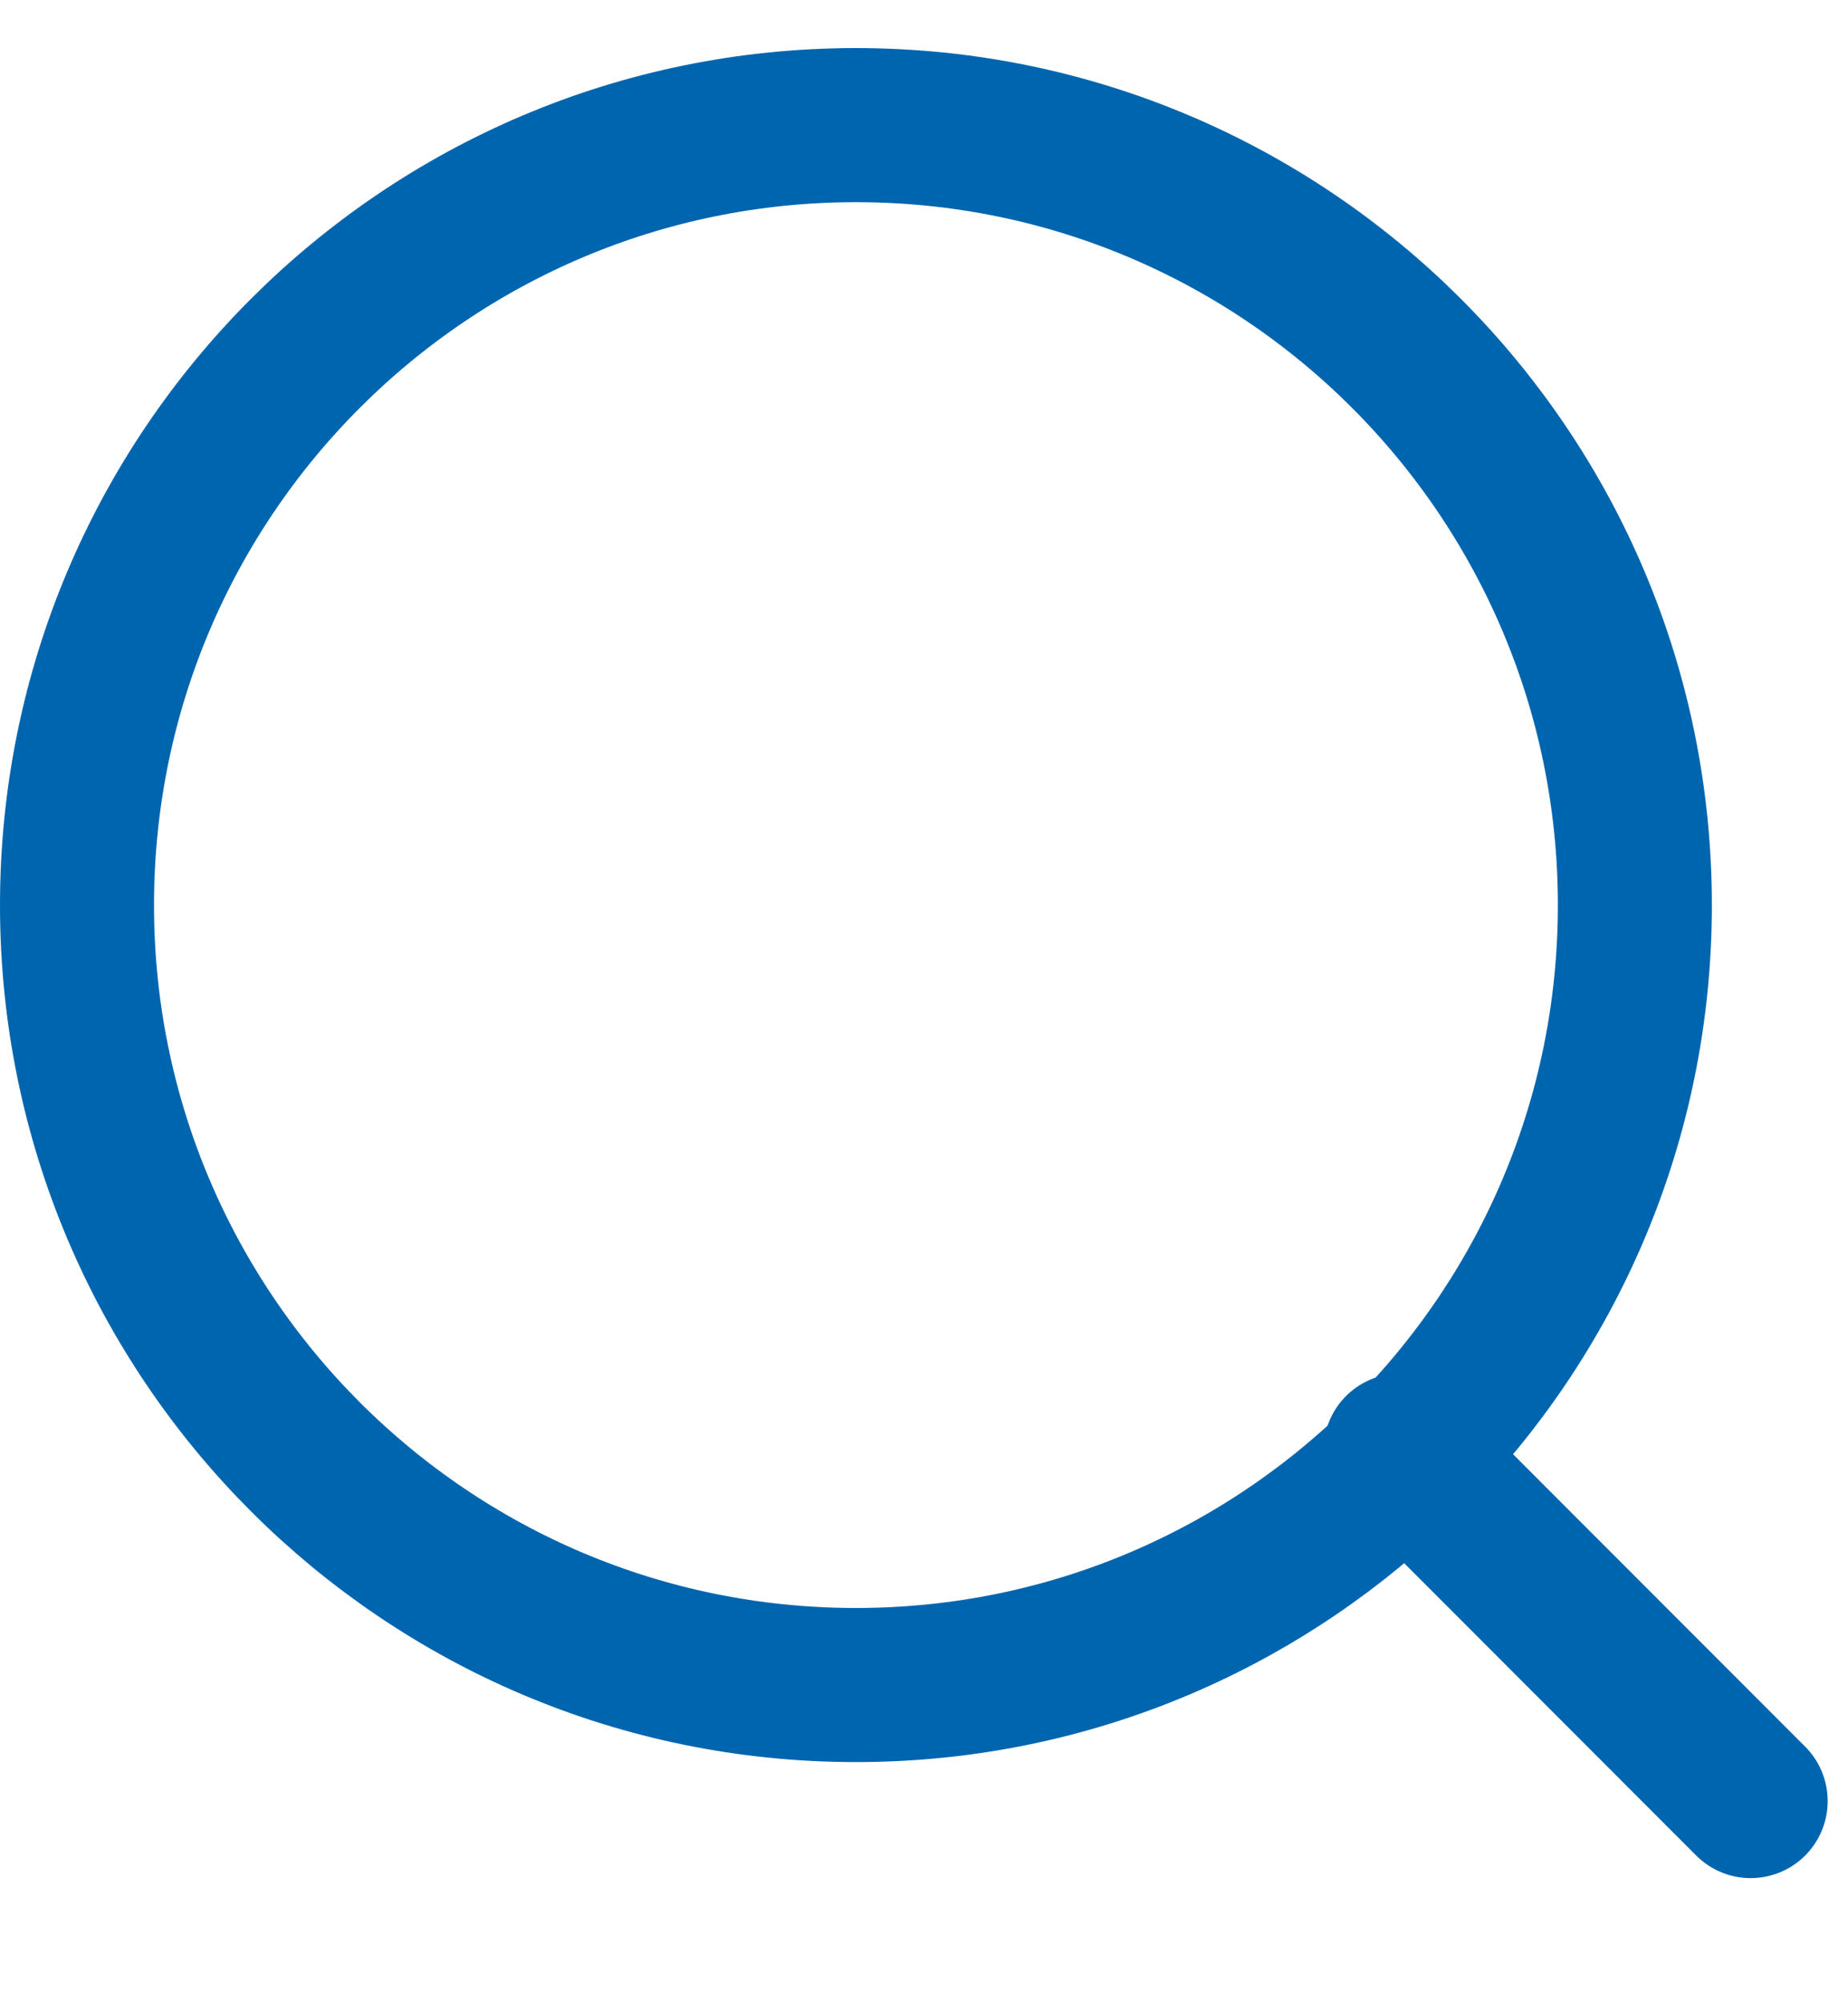
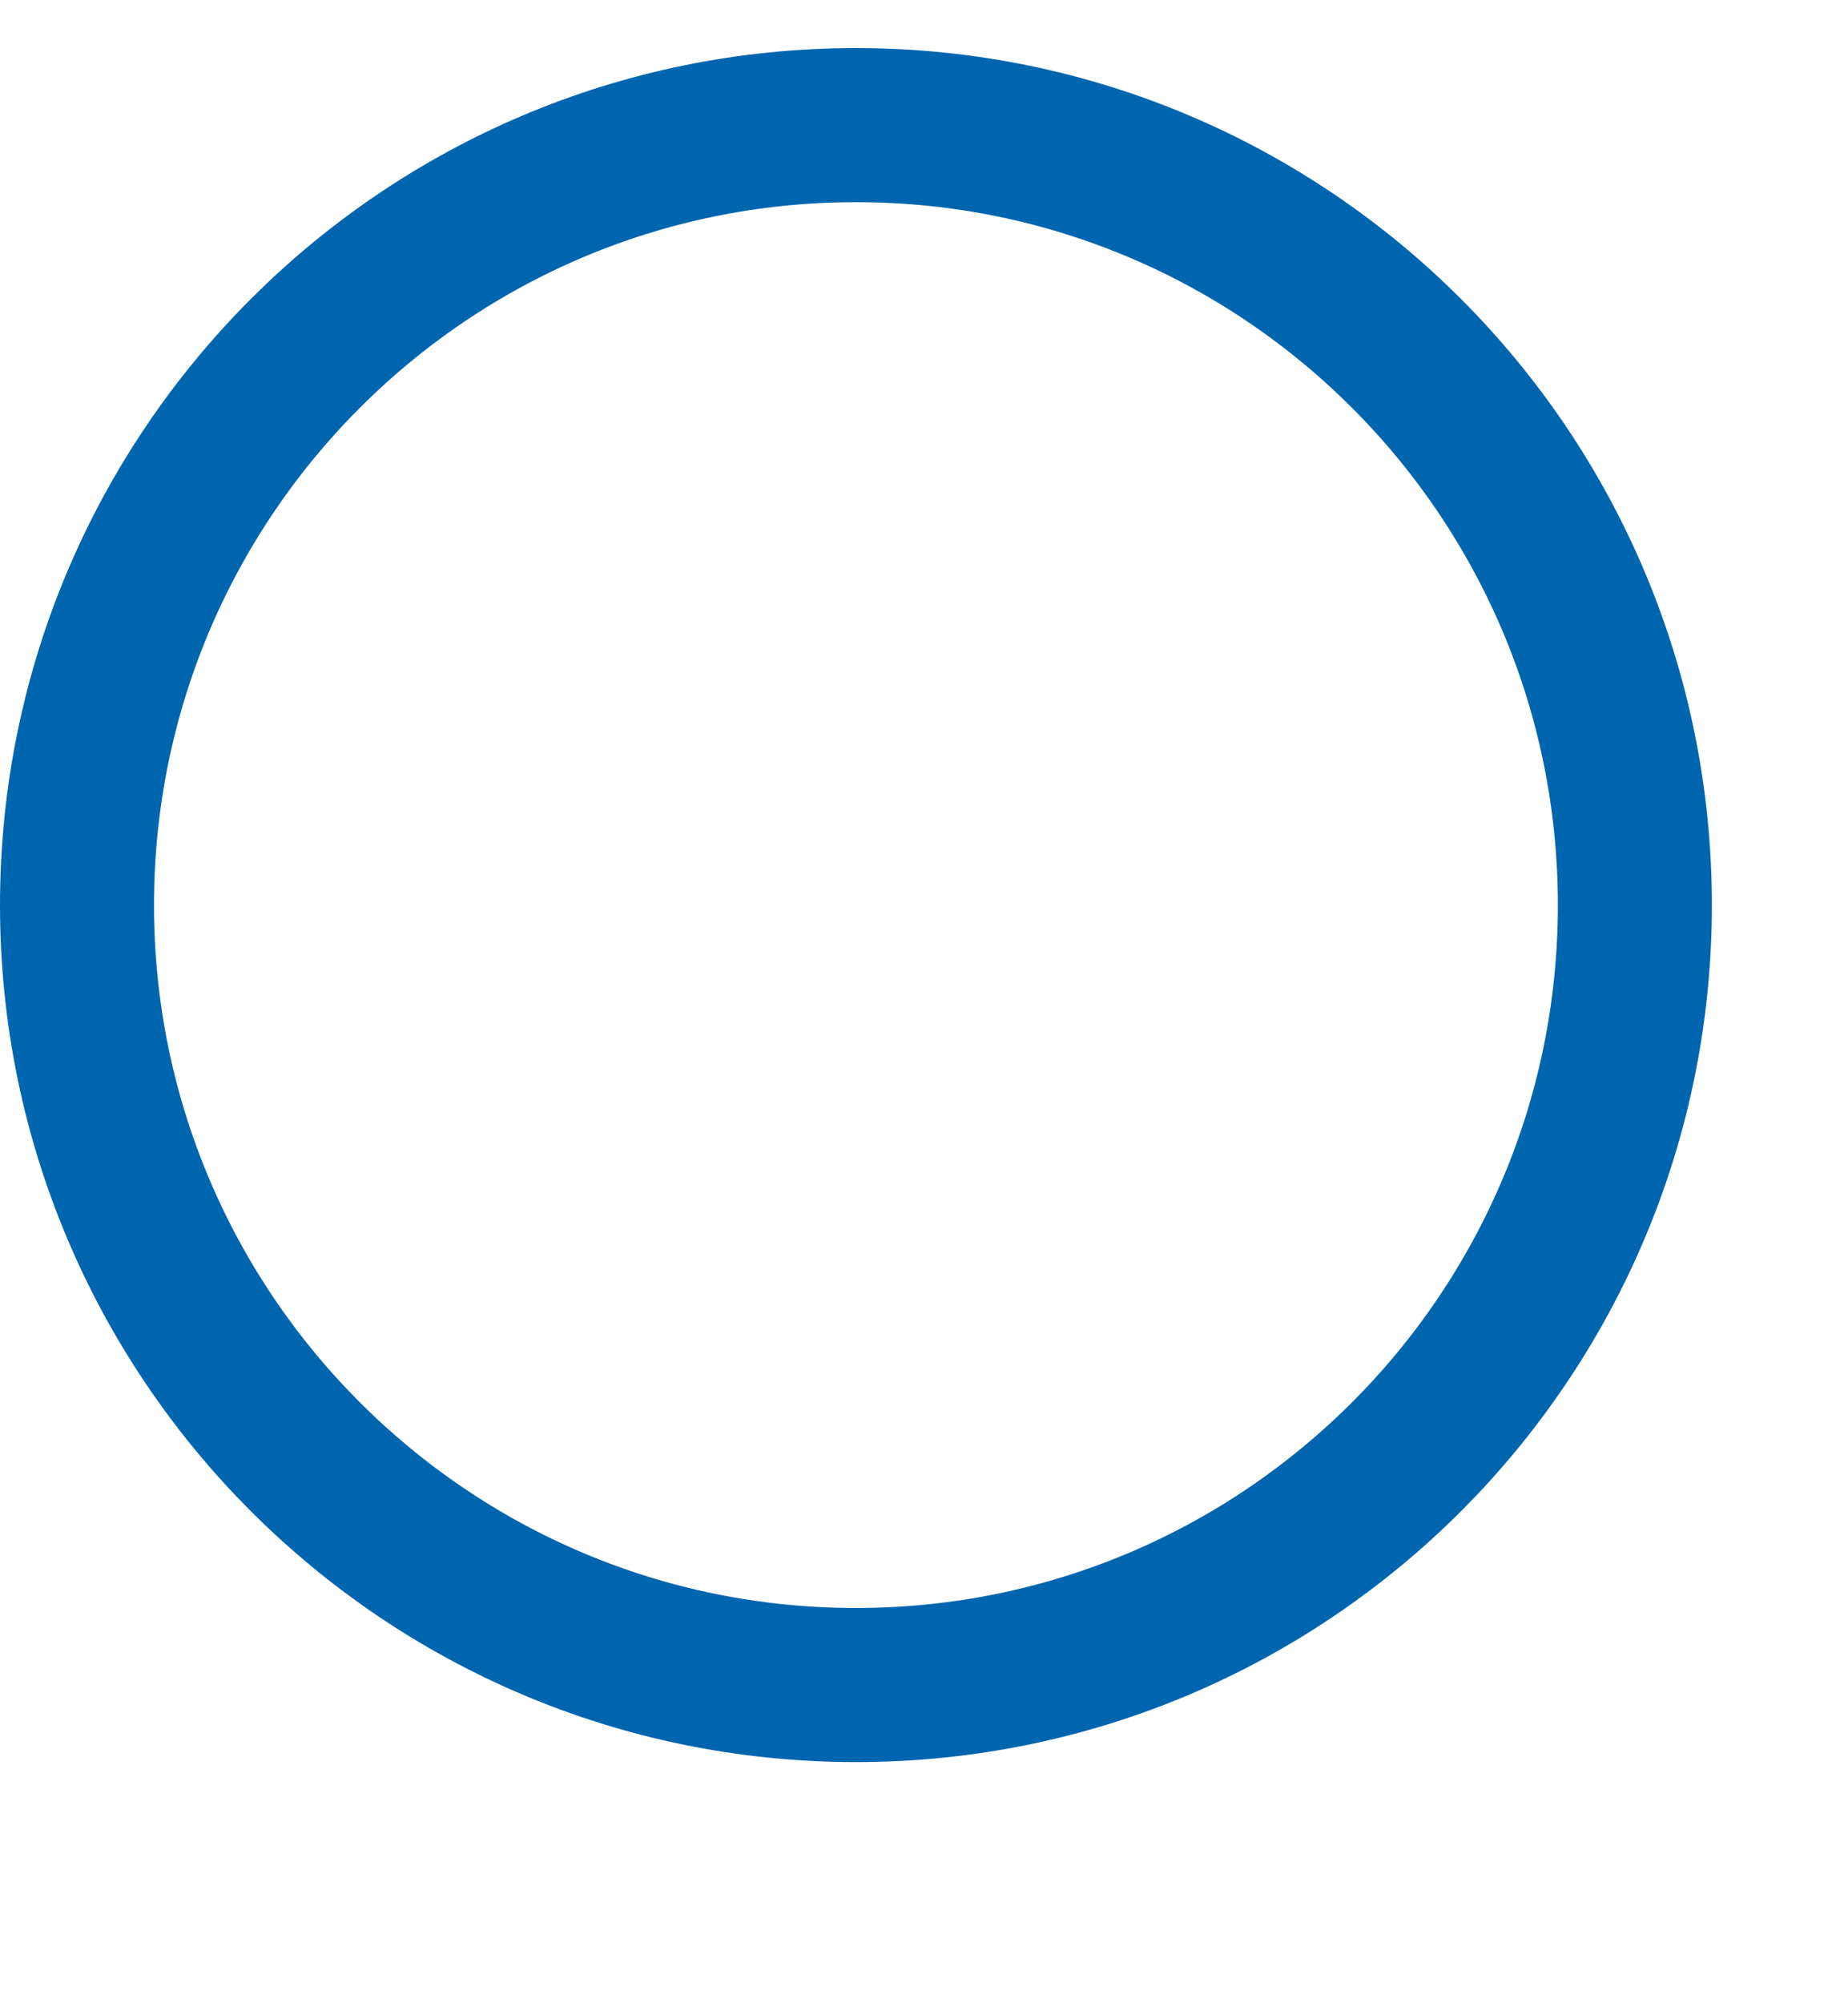
<svg xmlns="http://www.w3.org/2000/svg" width="12" height="13" viewBox="0 0 12 13" fill="none">
-   <path d="M9.094 9.413L11.368 11.688" stroke="#0065AF" stroke-linecap="round" />
  <path d="M10.616 5.874C10.616 8.669 8.351 10.935 5.558 10.935C2.765 10.935 0.5 8.669 0.5 5.874C0.5 3.078 2.765 0.812 5.558 0.812C8.351 0.812 10.616 3.078 10.616 5.874Z" stroke="#0065AF" />
</svg>